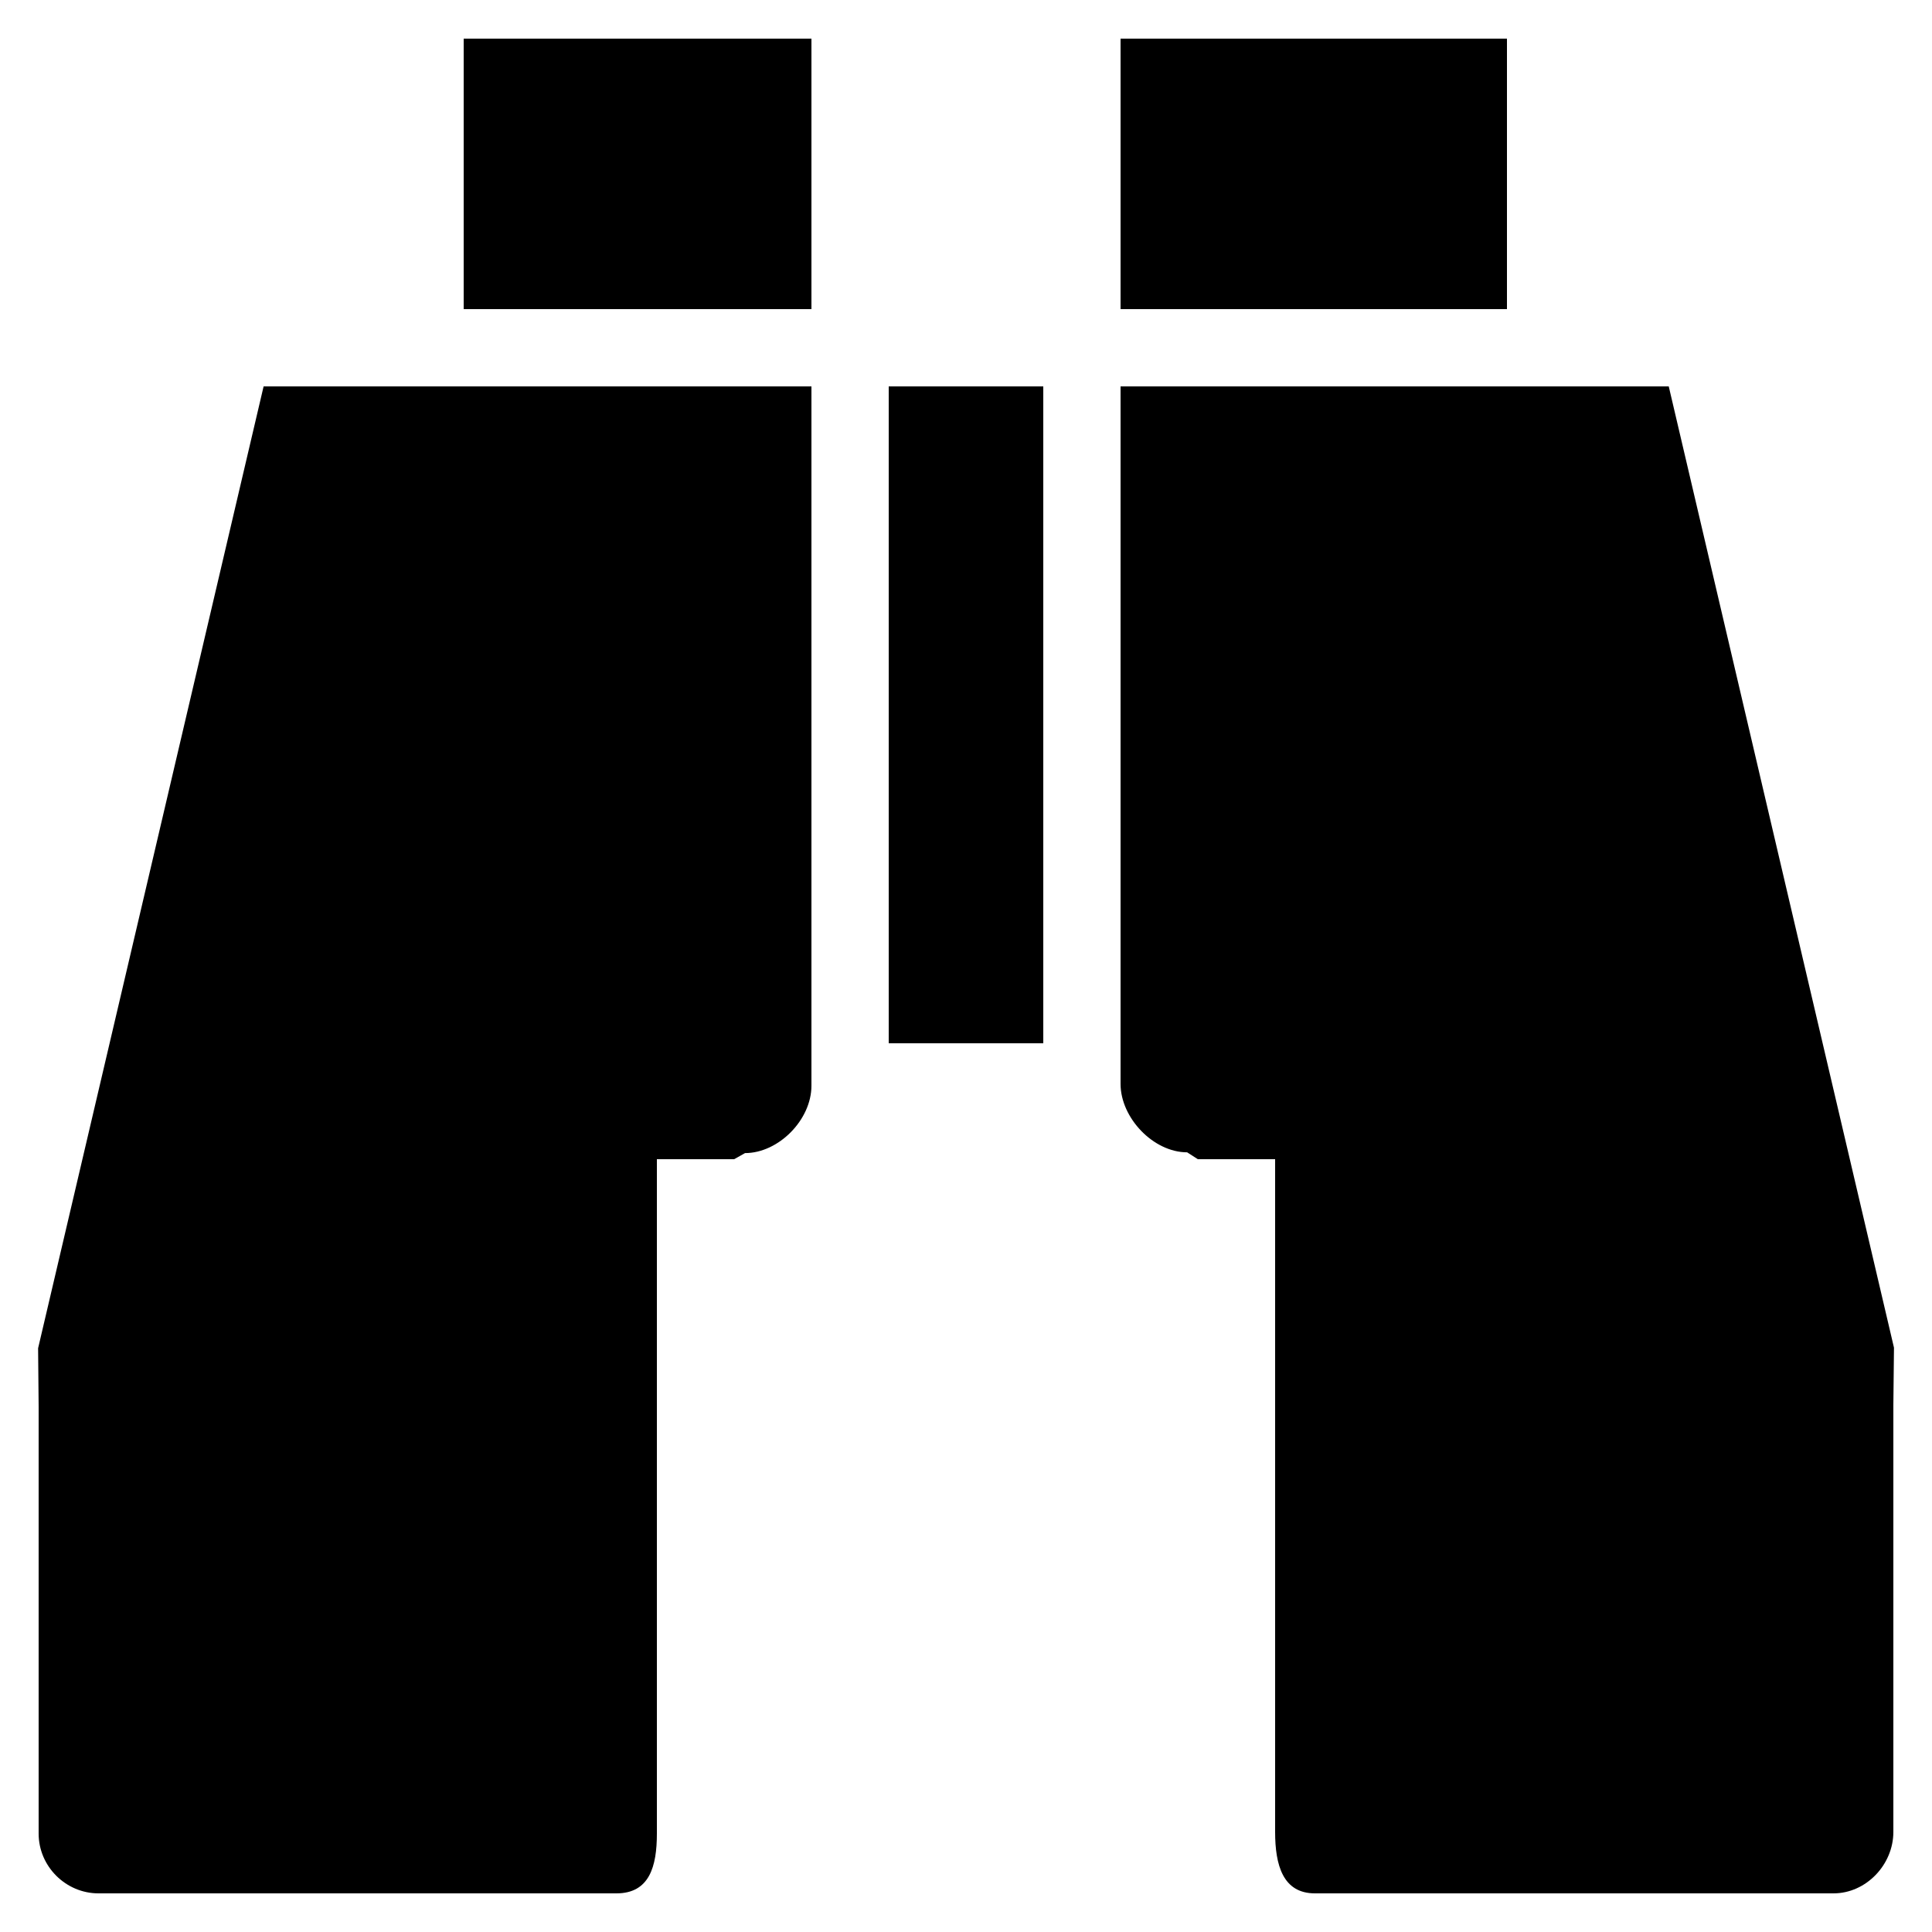
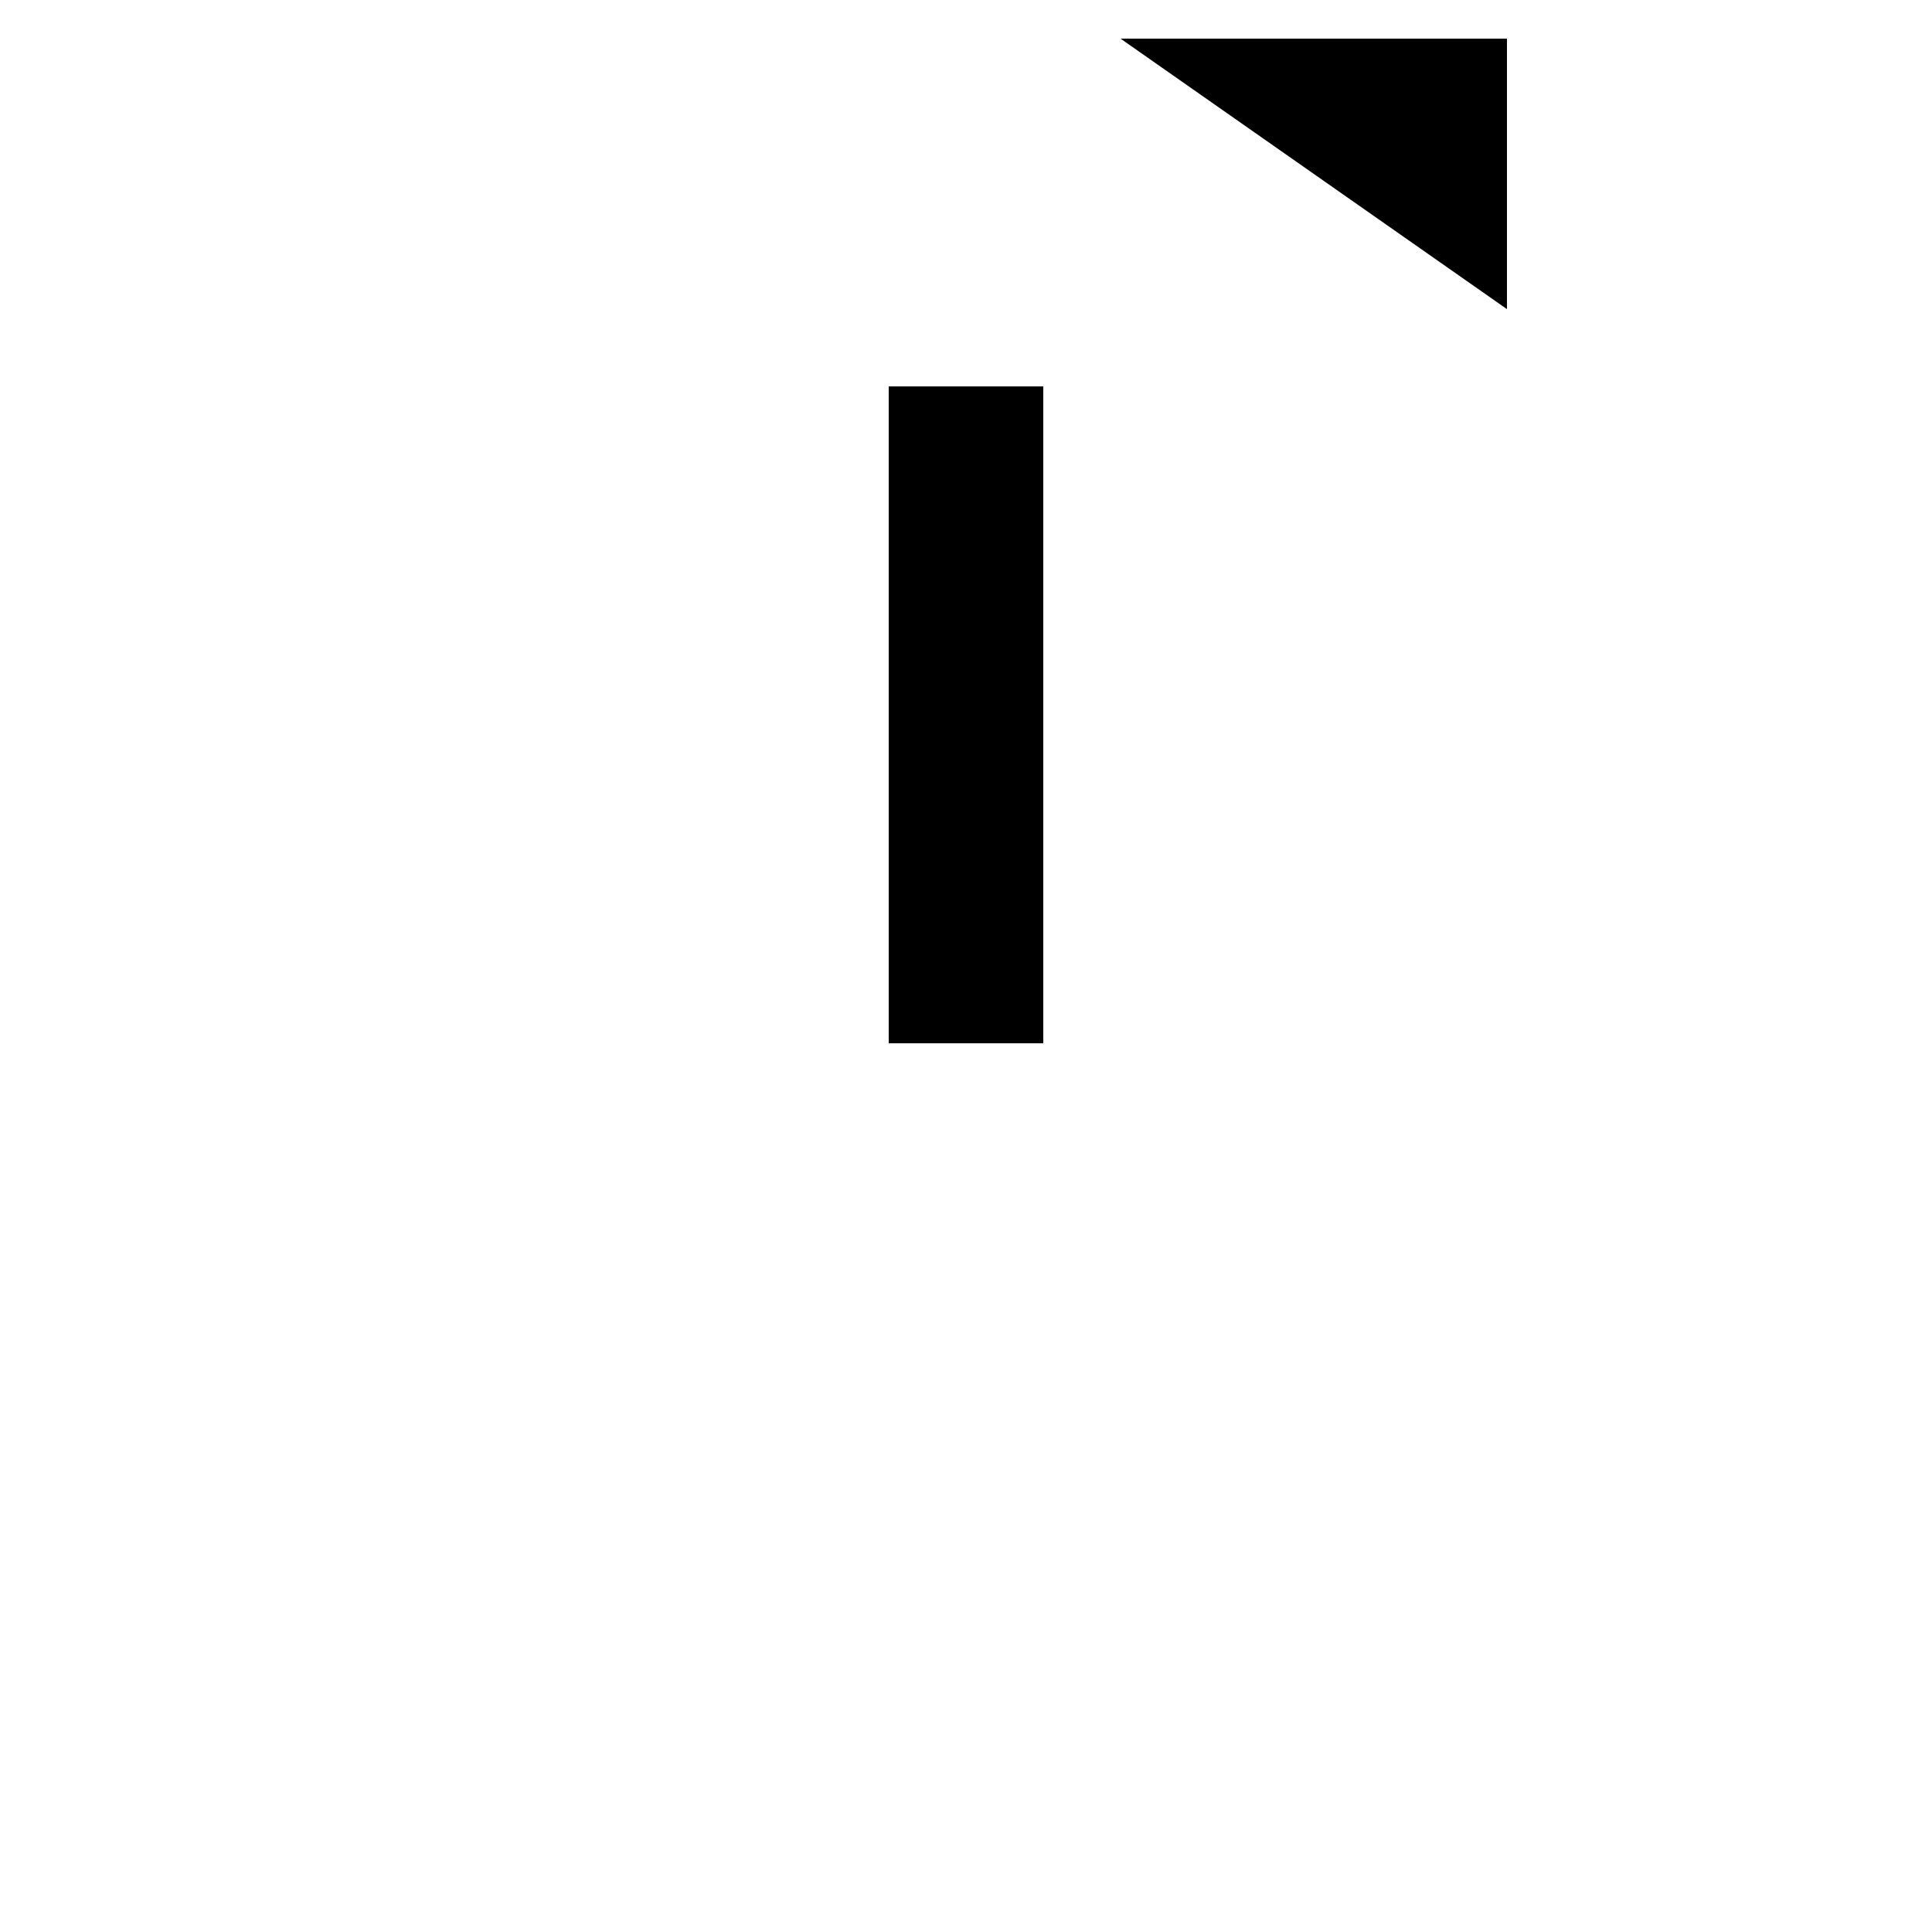
<svg xmlns="http://www.w3.org/2000/svg" fill="#000000" width="800px" height="800px" viewBox="0 0 50 50" version="1.2" baseProfile="tiny" overflow="inherit">
-   <path d="M12 1h9v7h-9zm18.723 28.822c-.873 0-1.723-.891-1.723-1.77v-18.052h14.187l5.829 24.878-.016 1.476v11.056c0 .85-.707 1.59-1.549 1.59h-13.421c-.833 0-1.03-.74-1.03-1.59v-17.41h-2m-11.719-.158c.866 0 1.719-.859 1.719-1.744v-18.098h-14.178l-5.836 24.892.014 1.508v11.053c0 .854.707 1.547 1.548 1.547h13.405c.854 0 1.047-.693 1.047-1.547v-17.453h2" />
-   <path d="M23 10h4v17h-4zm6-9h10v7h-10z" />
+   <path d="M23 10h4v17h-4zm6-9h10v7z" />
</svg>